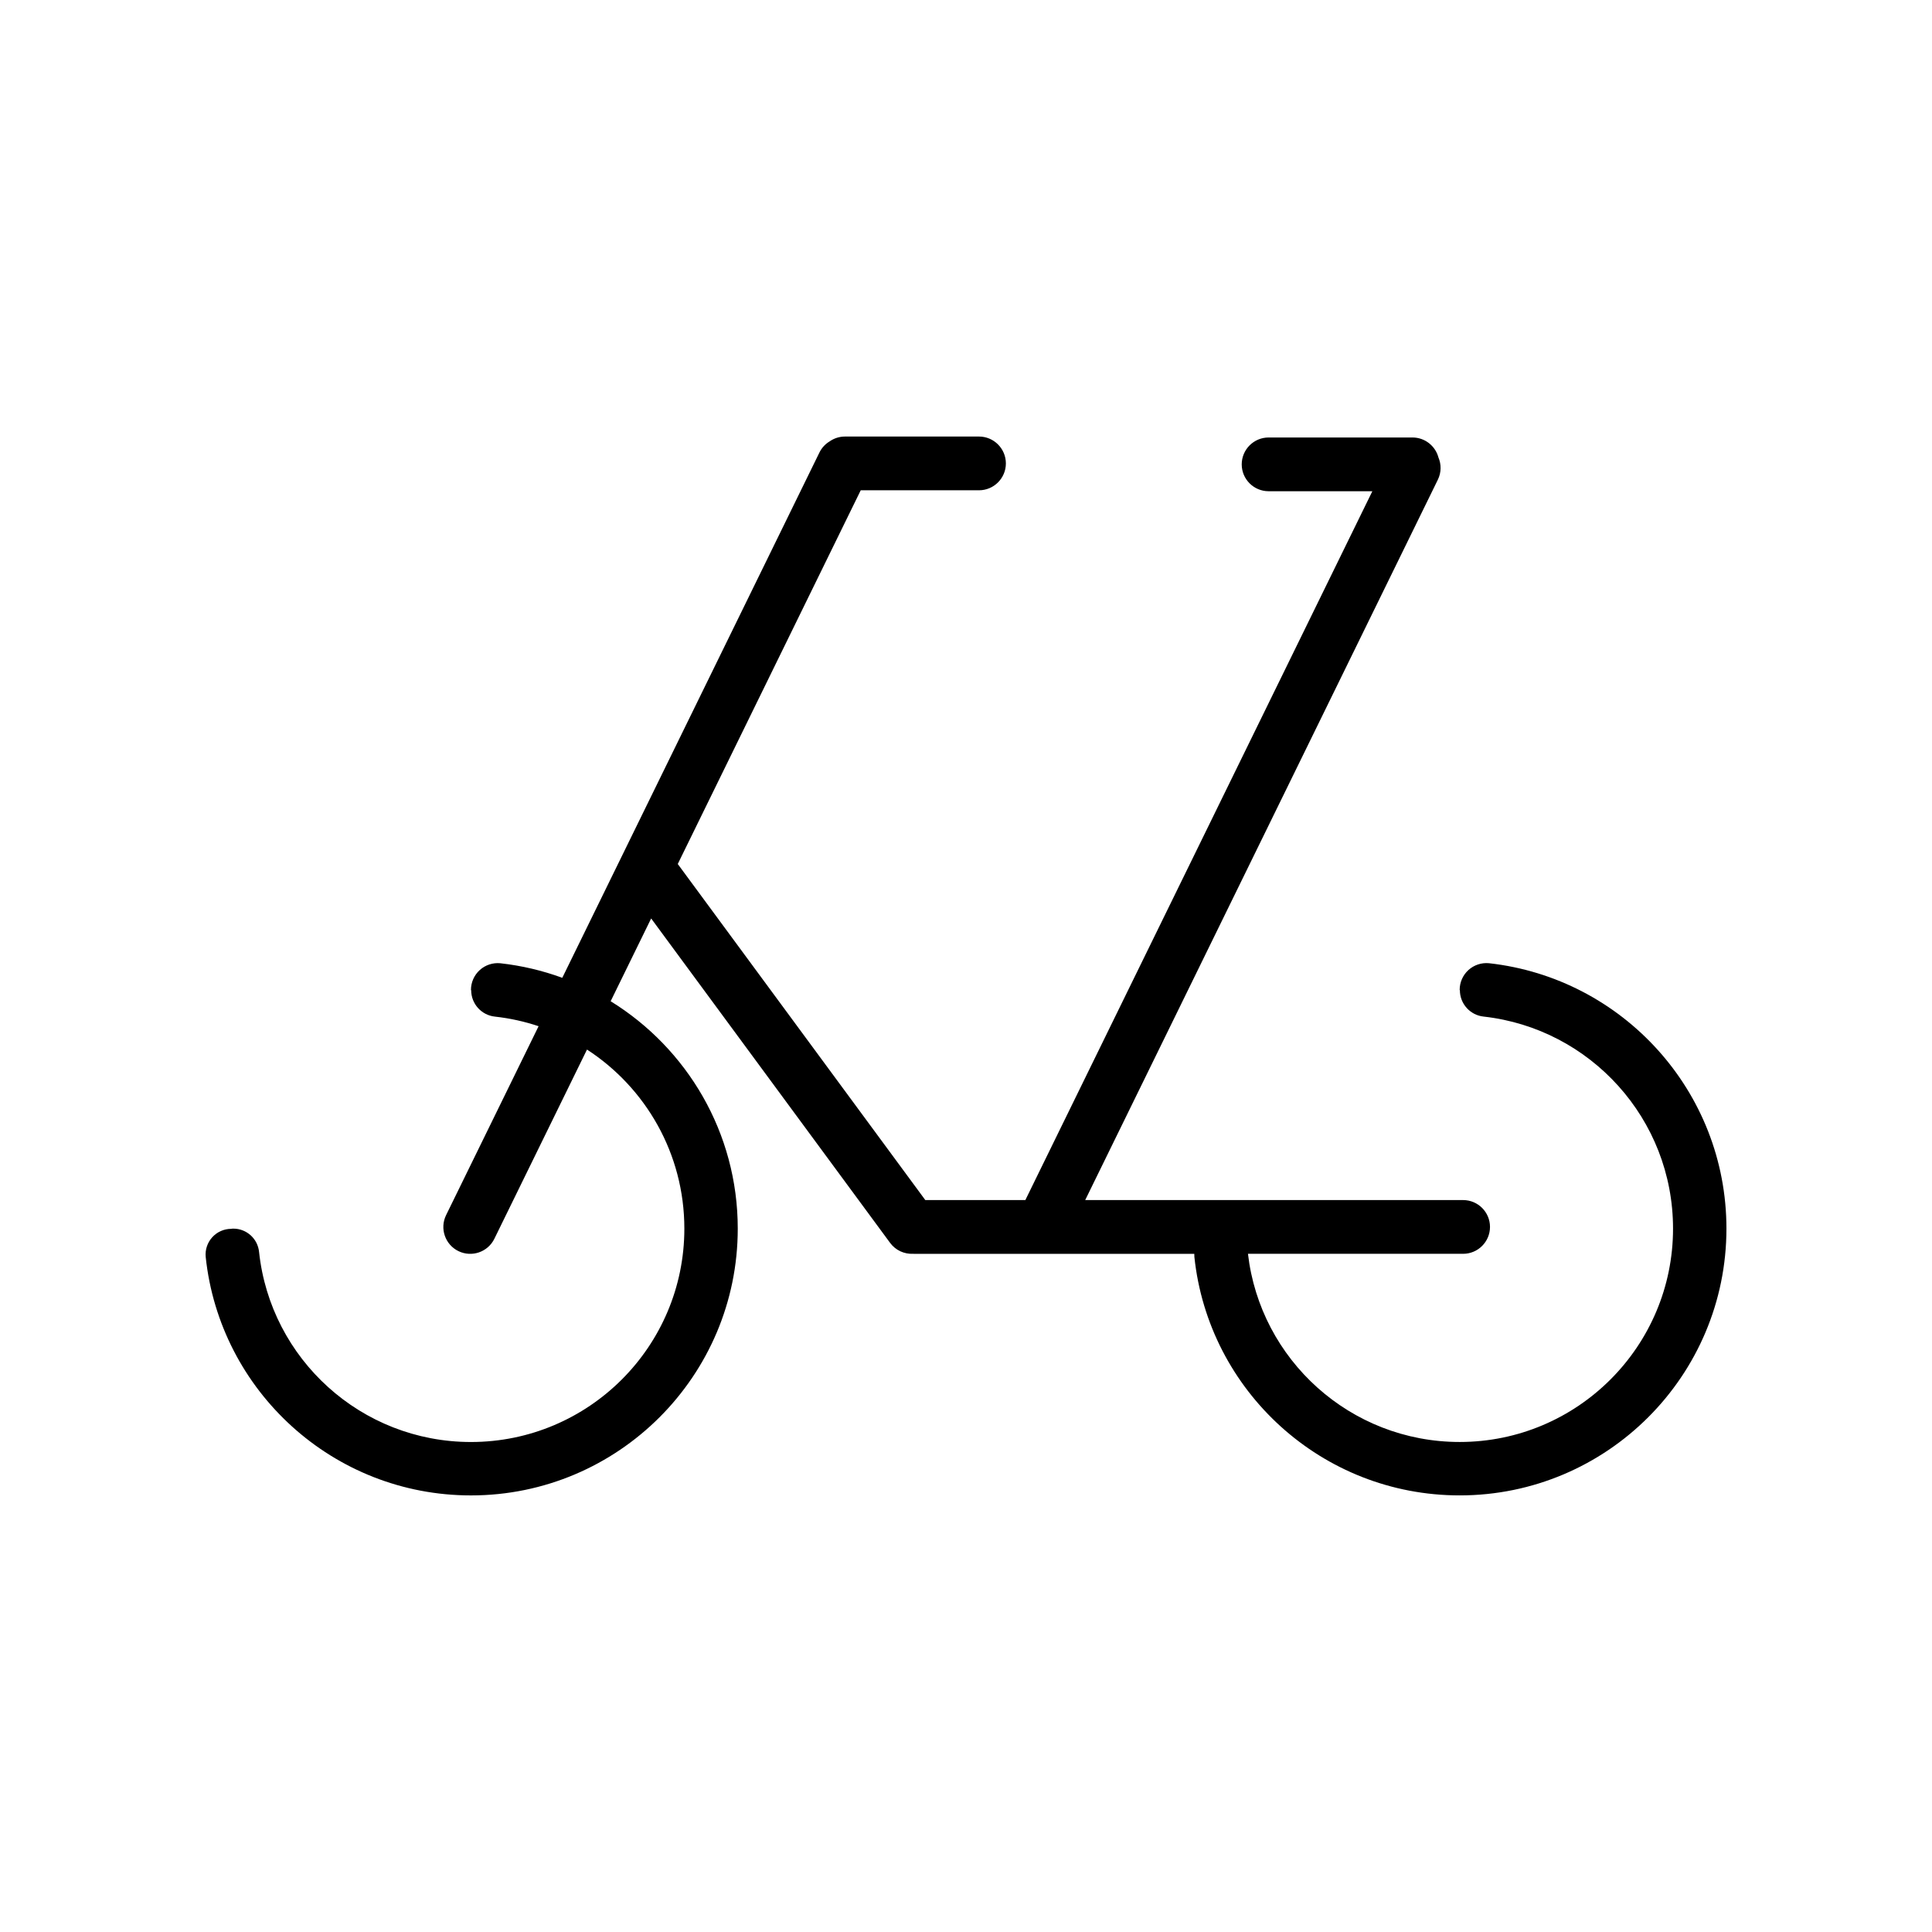
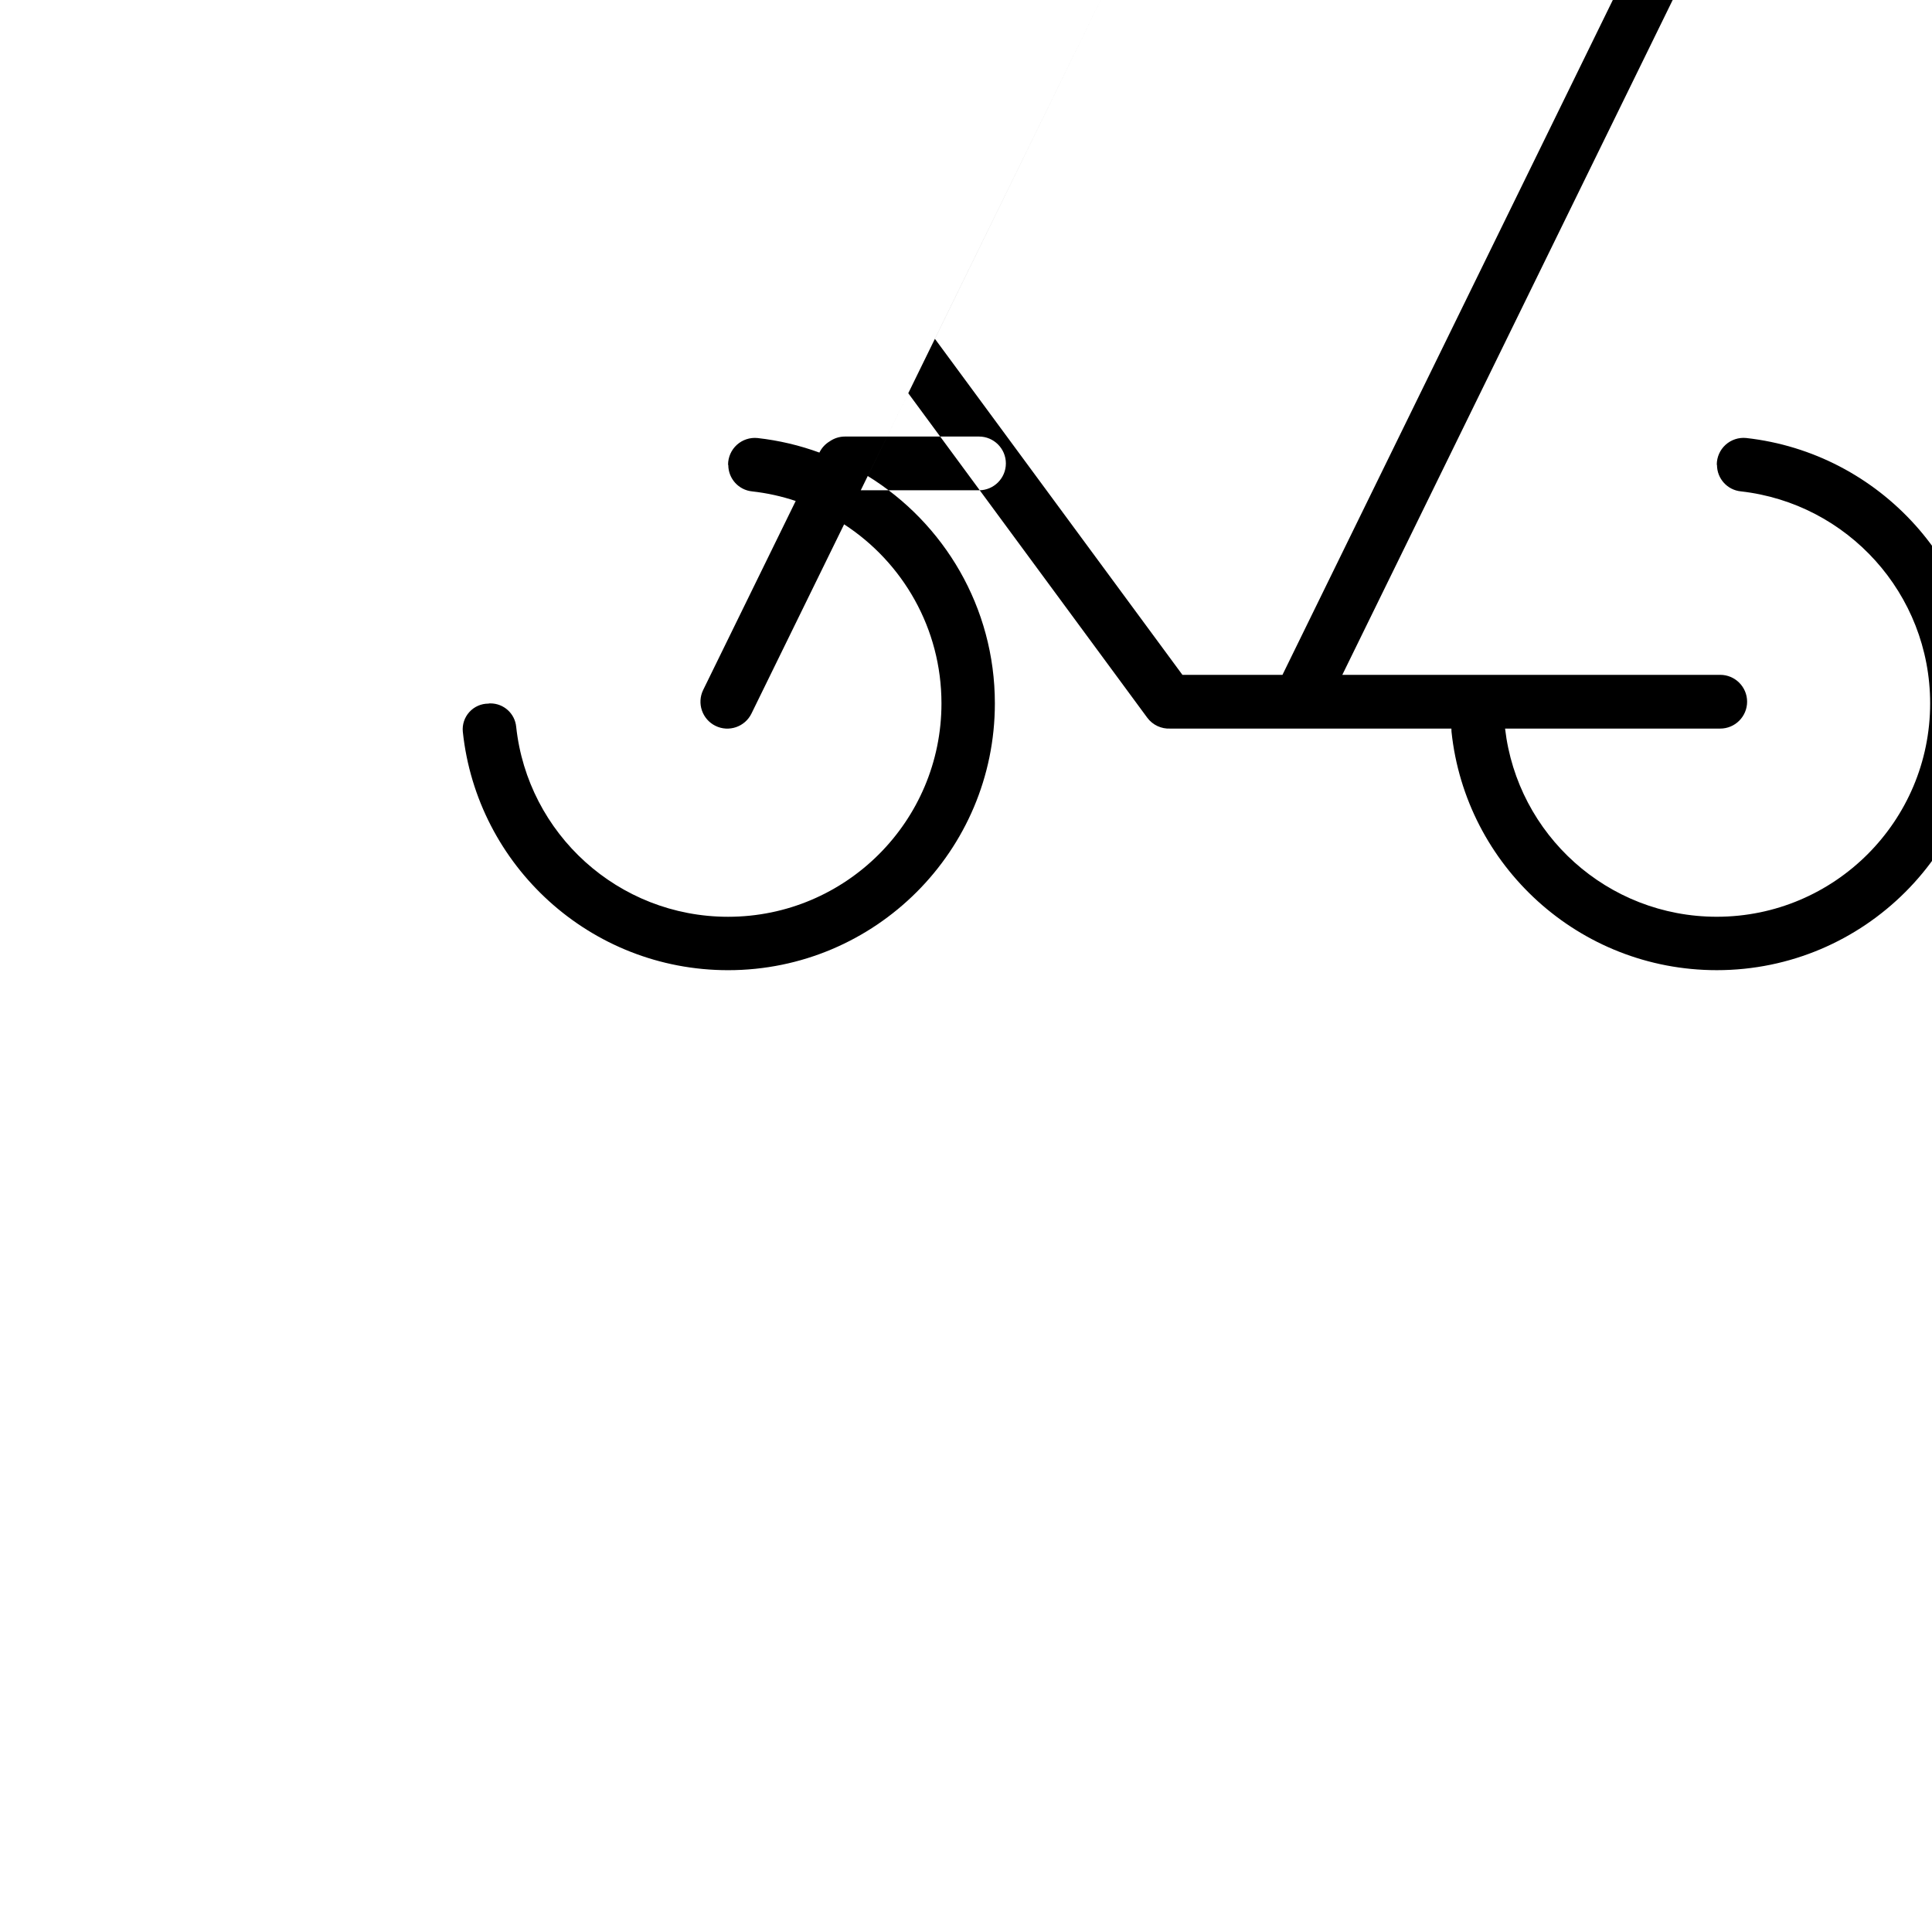
<svg xmlns="http://www.w3.org/2000/svg" fill="#000000" width="800px" height="800px" version="1.1" viewBox="144 144 512 512">
-   <path d="m372.11 273.93h31.332c3.93 0 7.125-3.188 7.125-7.117 0-3.93-3.195-7.125-7.125-7.125h-35.504c-1.512 0-2.918 0.473-4.07 1.281-1.137 0.684-2.098 1.691-2.719 2.969l-68.137 139.19c-5.219-1.91-10.715-3.219-16.418-3.856-1.996-0.195-3.977 0.465-5.457 1.805-1.48 1.344-2.328 3.254-2.328 5.254 0 0.031 0 0.059 0.059 0.09 0 3.613 2.734 6.637 6.324 6.996 3.984 0.441 7.848 1.305 11.539 2.539l-24.516 50.074c-1.727 3.527-0.262 7.801 3.266 9.527 3.531 1.727 7.801 0.262 9.527-3.266l24.551-50.148c15.527 10.082 25.801 27.57 25.801 47.457 0 31.211-25.336 56.547-56.547 56.547-29.137 0-53.121-22.031-56.156-50.352-0.344-3.516-3.293-6.191-6.828-6.195-0.18 0-0.363 0-0.543 0.055-1.914 0-3.742 0.805-5.031 2.223-1.289 1.414-1.926 3.309-1.742 5.219 3.742 35.52 33.789 63.203 70.301 63.203 39.02 0 70.699-31.68 70.699-70.699 0-25.473-13.477-47.797-33.684-60.262l10.734-21.938 63.328 85.98c1.465 1.984 3.769 2.992 6.062 2.891 0.105 0 0.211 0.004 0.316 0.004h74.23c-0.012 0.273 0 0.543 0.023 0.816 3.742 35.52 33.789 63.203 70.305 63.203 39.016 0 70.695-31.68 70.695-70.699 0-36.414-27.531-66.402-62.914-70.332-1.988-0.195-3.977 0.465-5.457 1.805-1.48 1.344-2.324 3.254-2.324 5.254 0 0.031 0 0.059 0.055 0.09 0 3.613 2.734 6.637 6.328 6.996 28.223 3.168 50.16 27.113 50.16 56.184 0 31.211-25.336 56.547-56.543 56.547-28.969 0-52.852-21.785-56.105-49.867h57.016c3.93 0 7.125-3.188 7.125-7.125 0-3.93-3.195-7.117-7.125-7.117h-100.15l93.453-190.9c0.945-1.926 0.938-4.074 0.156-5.91-0.812-3.039-3.582-5.281-6.879-5.281h-38.125c-3.93 0-7.125 3.195-7.125 7.125s3.195 7.117 7.125 7.117h27.492l-91.809 187.55c-0.051 0.102-0.098 0.203-0.141 0.301h-26.52l-65.602-89.062 48.488-99.043z" fill-rule="evenodd" />
+   <path d="m372.11 273.93h31.332c3.93 0 7.125-3.188 7.125-7.117 0-3.93-3.195-7.125-7.125-7.125h-35.504c-1.512 0-2.918 0.473-4.07 1.281-1.137 0.684-2.098 1.691-2.719 2.969c-5.219-1.91-10.715-3.219-16.418-3.856-1.996-0.195-3.977 0.465-5.457 1.805-1.48 1.344-2.328 3.254-2.328 5.254 0 0.031 0 0.059 0.059 0.09 0 3.613 2.734 6.637 6.324 6.996 3.984 0.441 7.848 1.305 11.539 2.539l-24.516 50.074c-1.727 3.527-0.262 7.801 3.266 9.527 3.531 1.727 7.801 0.262 9.527-3.266l24.551-50.148c15.527 10.082 25.801 27.57 25.801 47.457 0 31.211-25.336 56.547-56.547 56.547-29.137 0-53.121-22.031-56.156-50.352-0.344-3.516-3.293-6.191-6.828-6.195-0.18 0-0.363 0-0.543 0.055-1.914 0-3.742 0.805-5.031 2.223-1.289 1.414-1.926 3.309-1.742 5.219 3.742 35.52 33.789 63.203 70.301 63.203 39.02 0 70.699-31.68 70.699-70.699 0-25.473-13.477-47.797-33.684-60.262l10.734-21.938 63.328 85.98c1.465 1.984 3.769 2.992 6.062 2.891 0.105 0 0.211 0.004 0.316 0.004h74.23c-0.012 0.273 0 0.543 0.023 0.816 3.742 35.52 33.789 63.203 70.305 63.203 39.016 0 70.695-31.68 70.695-70.699 0-36.414-27.531-66.402-62.914-70.332-1.988-0.195-3.977 0.465-5.457 1.805-1.48 1.344-2.324 3.254-2.324 5.254 0 0.031 0 0.059 0.055 0.09 0 3.613 2.734 6.637 6.328 6.996 28.223 3.168 50.16 27.113 50.16 56.184 0 31.211-25.336 56.547-56.543 56.547-28.969 0-52.852-21.785-56.105-49.867h57.016c3.93 0 7.125-3.188 7.125-7.125 0-3.93-3.195-7.117-7.125-7.117h-100.15l93.453-190.9c0.945-1.926 0.938-4.074 0.156-5.91-0.812-3.039-3.582-5.281-6.879-5.281h-38.125c-3.93 0-7.125 3.195-7.125 7.125s3.195 7.117 7.125 7.117h27.492l-91.809 187.55c-0.051 0.102-0.098 0.203-0.141 0.301h-26.52l-65.602-89.062 48.488-99.043z" fill-rule="evenodd" />
</svg>